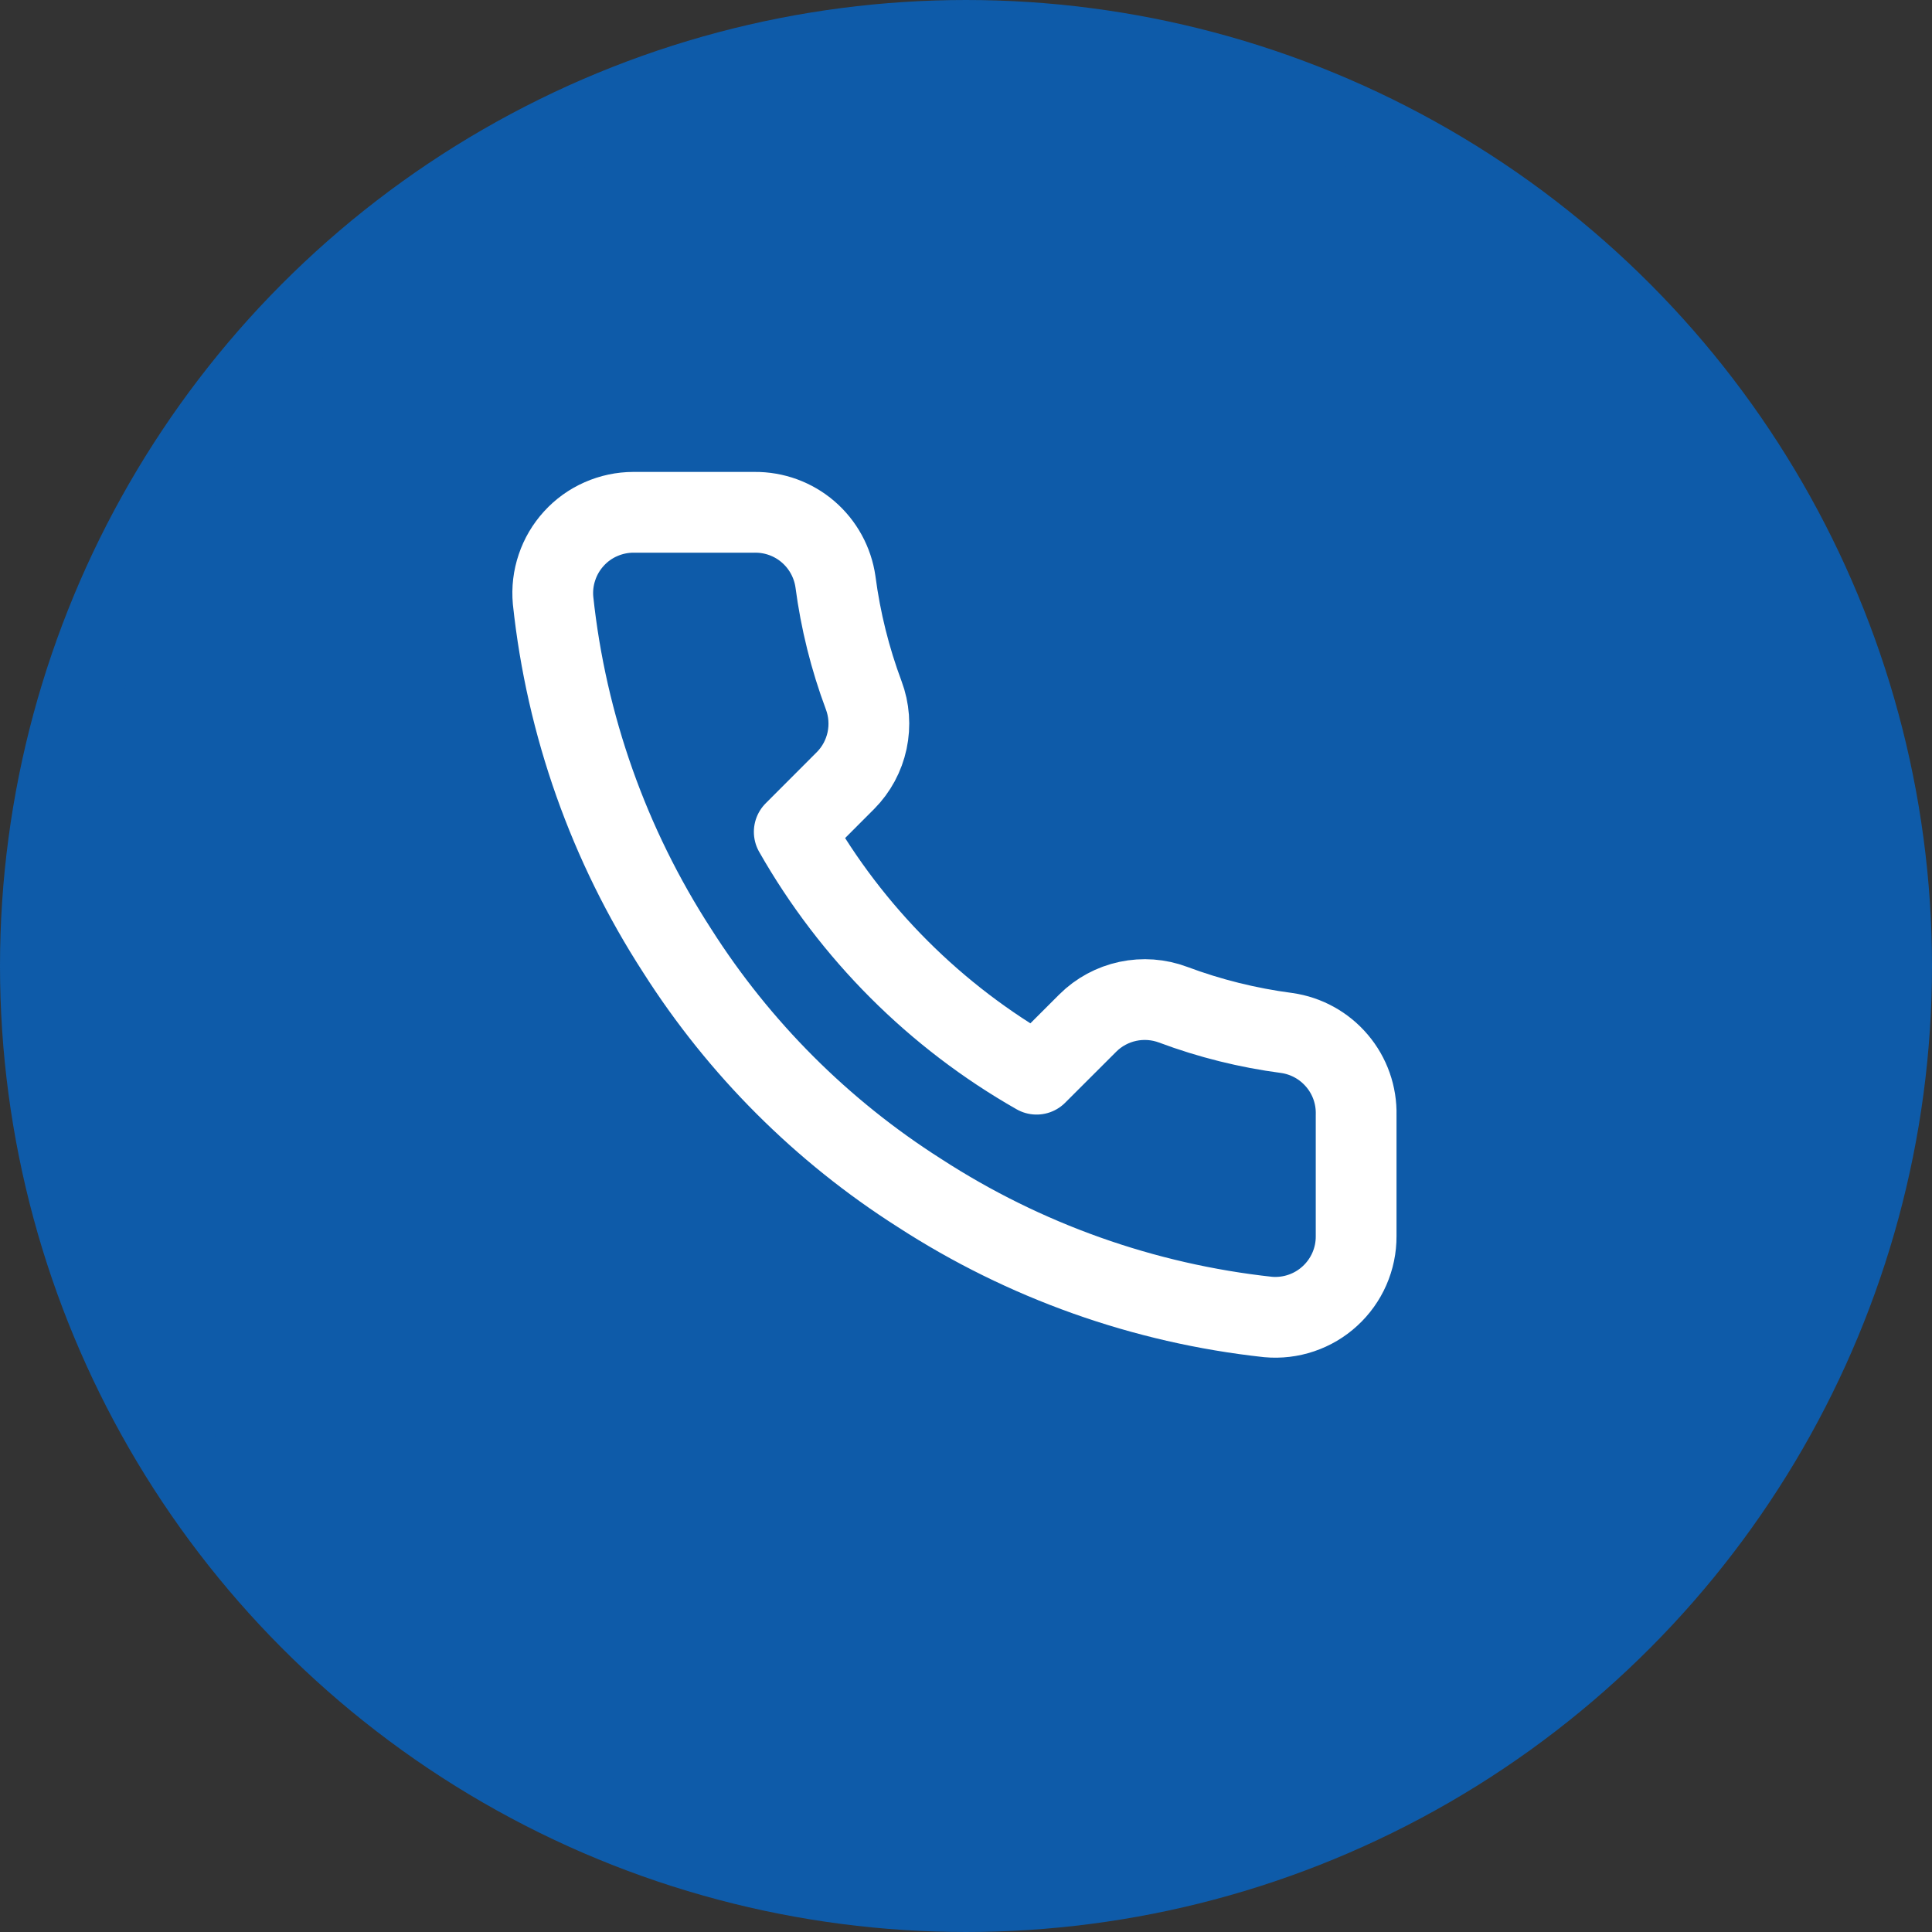
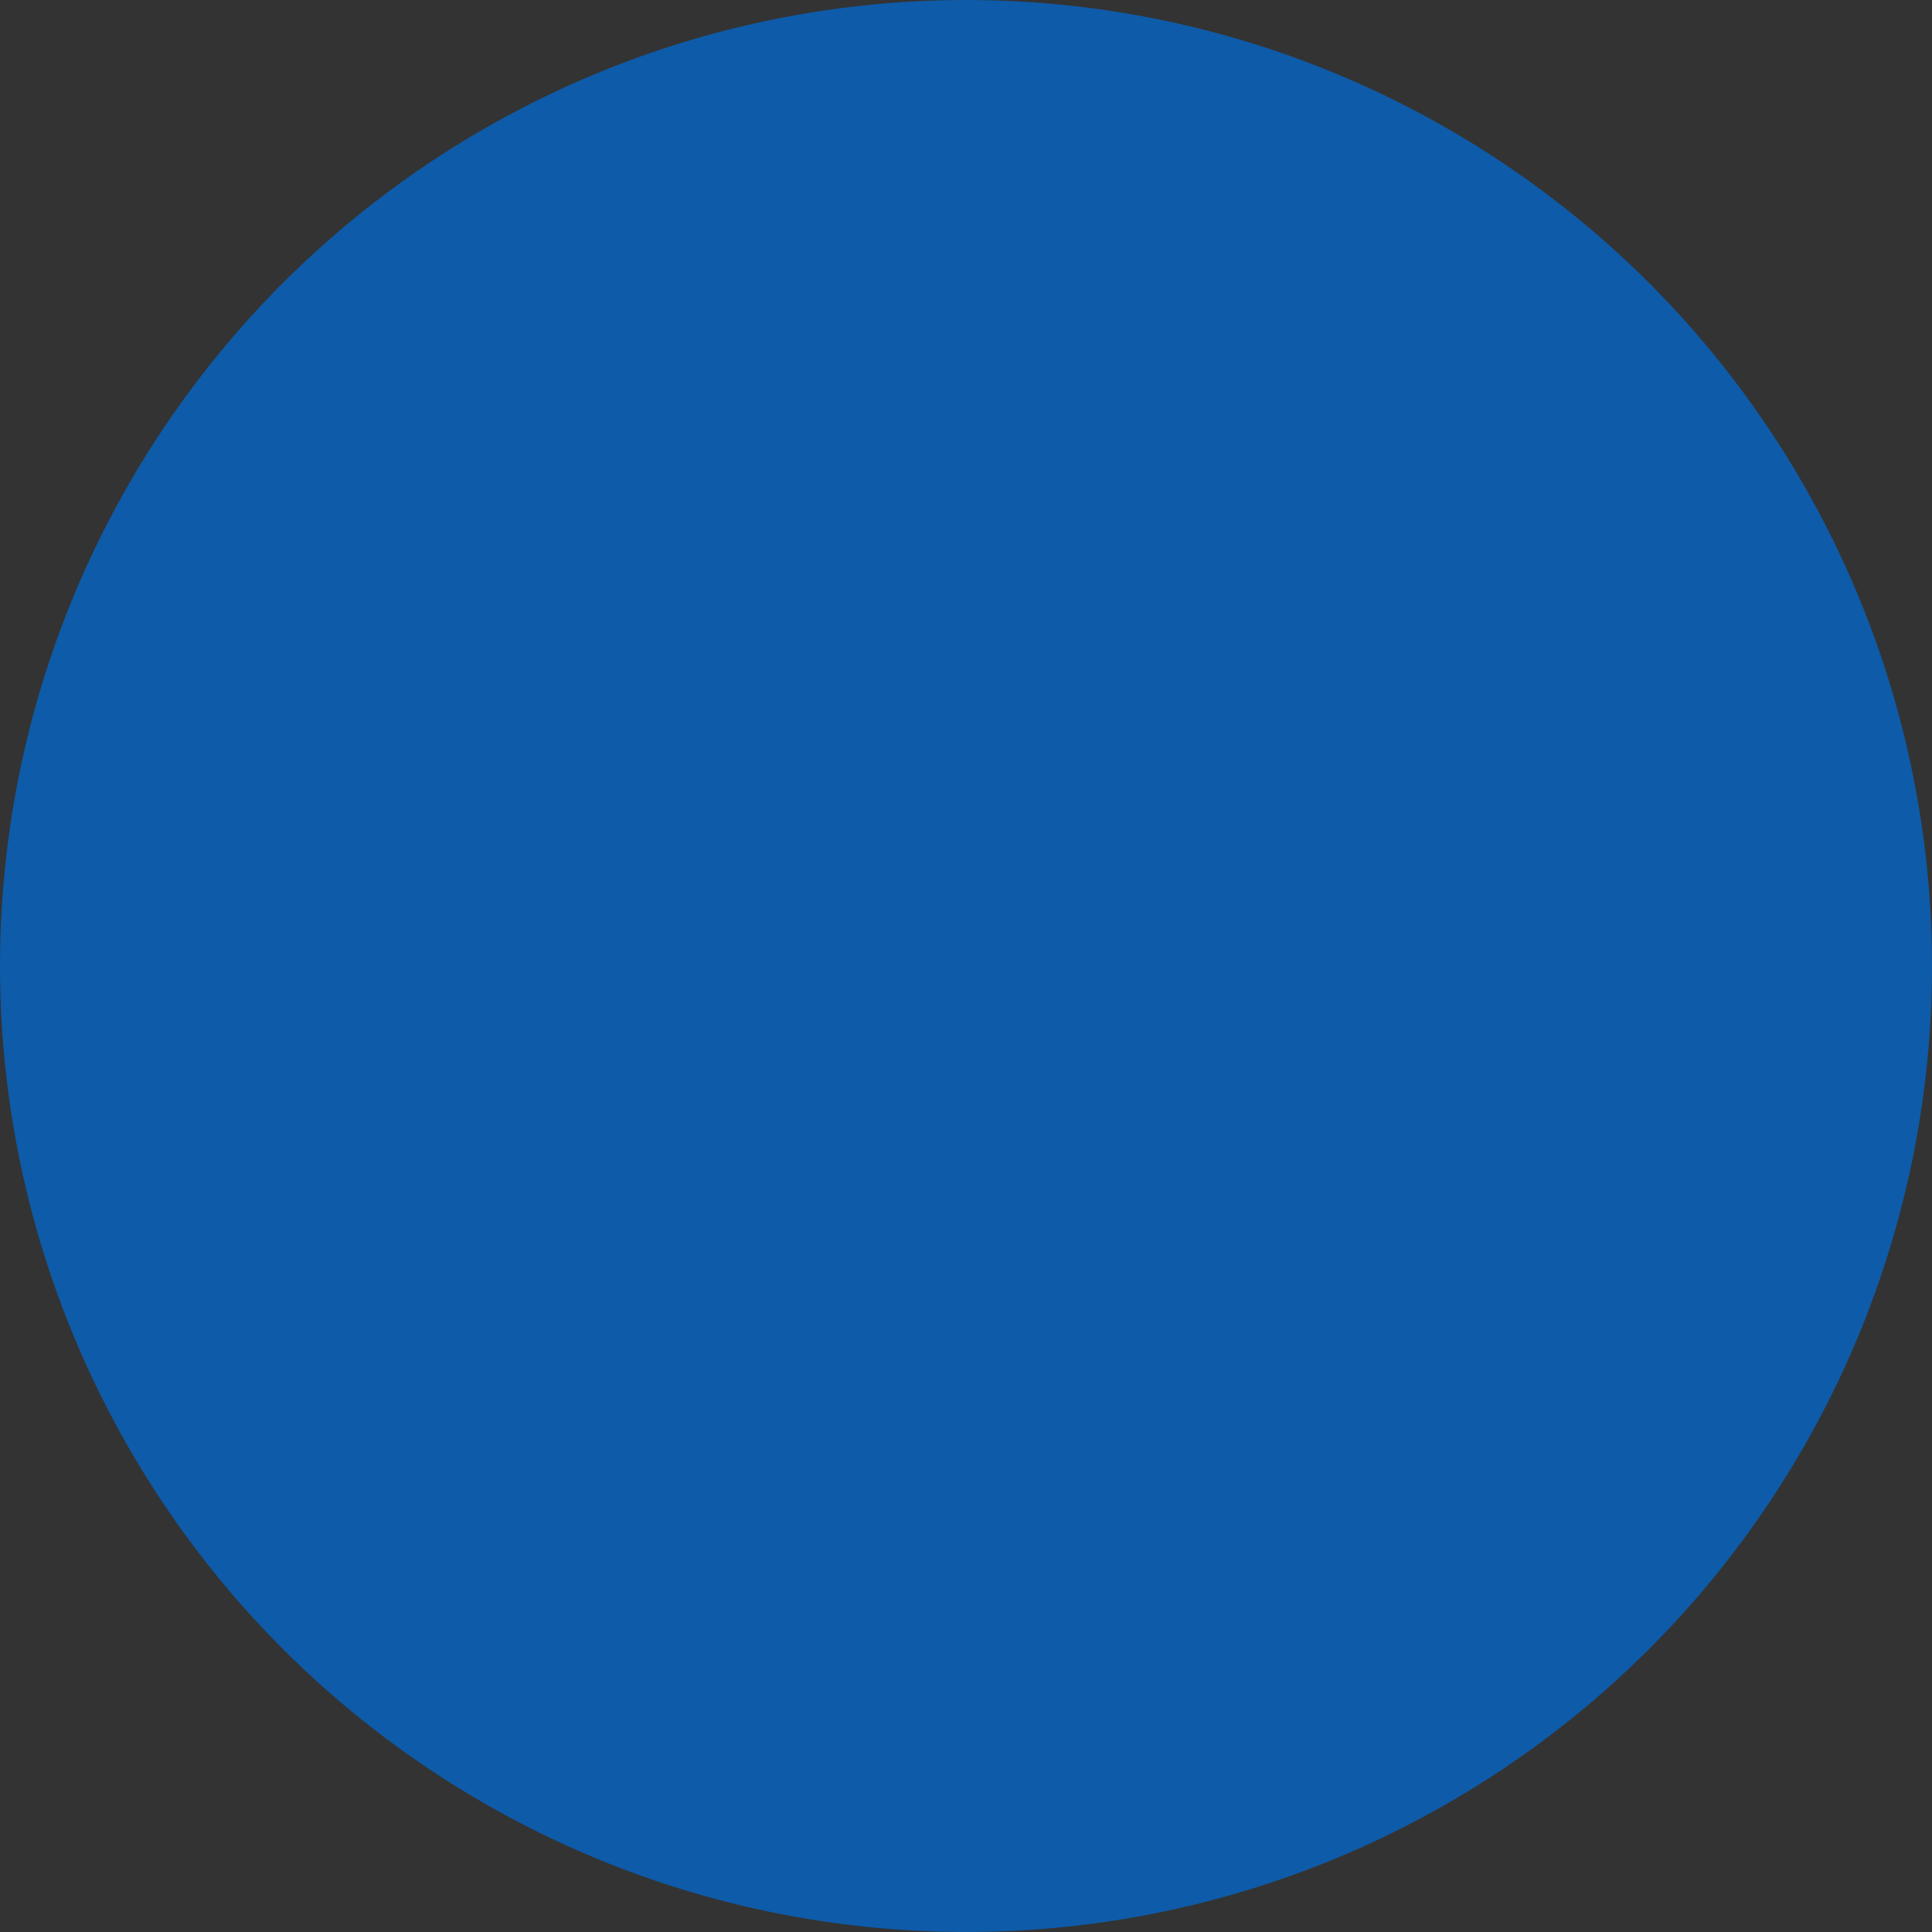
<svg xmlns="http://www.w3.org/2000/svg" width="30" height="30" viewBox="0 0 30 30" fill="none">
  <rect x="0" y="0" width="30" height="30" fill="#333333" stroke="none" />
  <circle cx="15" cy="15" r="14.375" fill="#0E5BA9" stroke="#0E5BA9" stroke-width="1.25" />
-   <path d="M21.058 17.314V19.195C21.059 19.37 21.023 19.543 20.953 19.703C20.883 19.863 20.78 20.007 20.651 20.125C20.523 20.243 20.371 20.333 20.205 20.389C20.04 20.445 19.864 20.466 19.69 20.45C17.76 20.24 15.906 19.581 14.277 18.524C12.762 17.561 11.477 16.276 10.514 14.761C9.454 13.124 8.794 11.261 8.588 9.323C8.572 9.149 8.593 8.974 8.649 8.809C8.704 8.644 8.794 8.492 8.911 8.364C9.028 8.235 9.171 8.132 9.331 8.062C9.49 7.992 9.662 7.955 9.836 7.955H11.718C12.023 7.952 12.318 8.06 12.548 8.258C12.779 8.457 12.93 8.733 12.973 9.034C13.052 9.636 13.199 10.227 13.412 10.797C13.496 11.021 13.514 11.265 13.464 11.5C13.414 11.734 13.298 11.95 13.129 12.12L12.333 12.917C13.226 14.487 14.526 15.787 16.096 16.68L16.893 15.884C17.063 15.715 17.279 15.599 17.513 15.549C17.748 15.499 17.992 15.517 18.216 15.601C18.785 15.814 19.377 15.961 19.979 16.04C20.284 16.083 20.562 16.237 20.761 16.472C20.96 16.706 21.066 17.006 21.058 17.314Z" fill="#0E5BA9" stroke="white" stroke-width="1.254" stroke-linecap="round" stroke-linejoin="round" />
</svg>